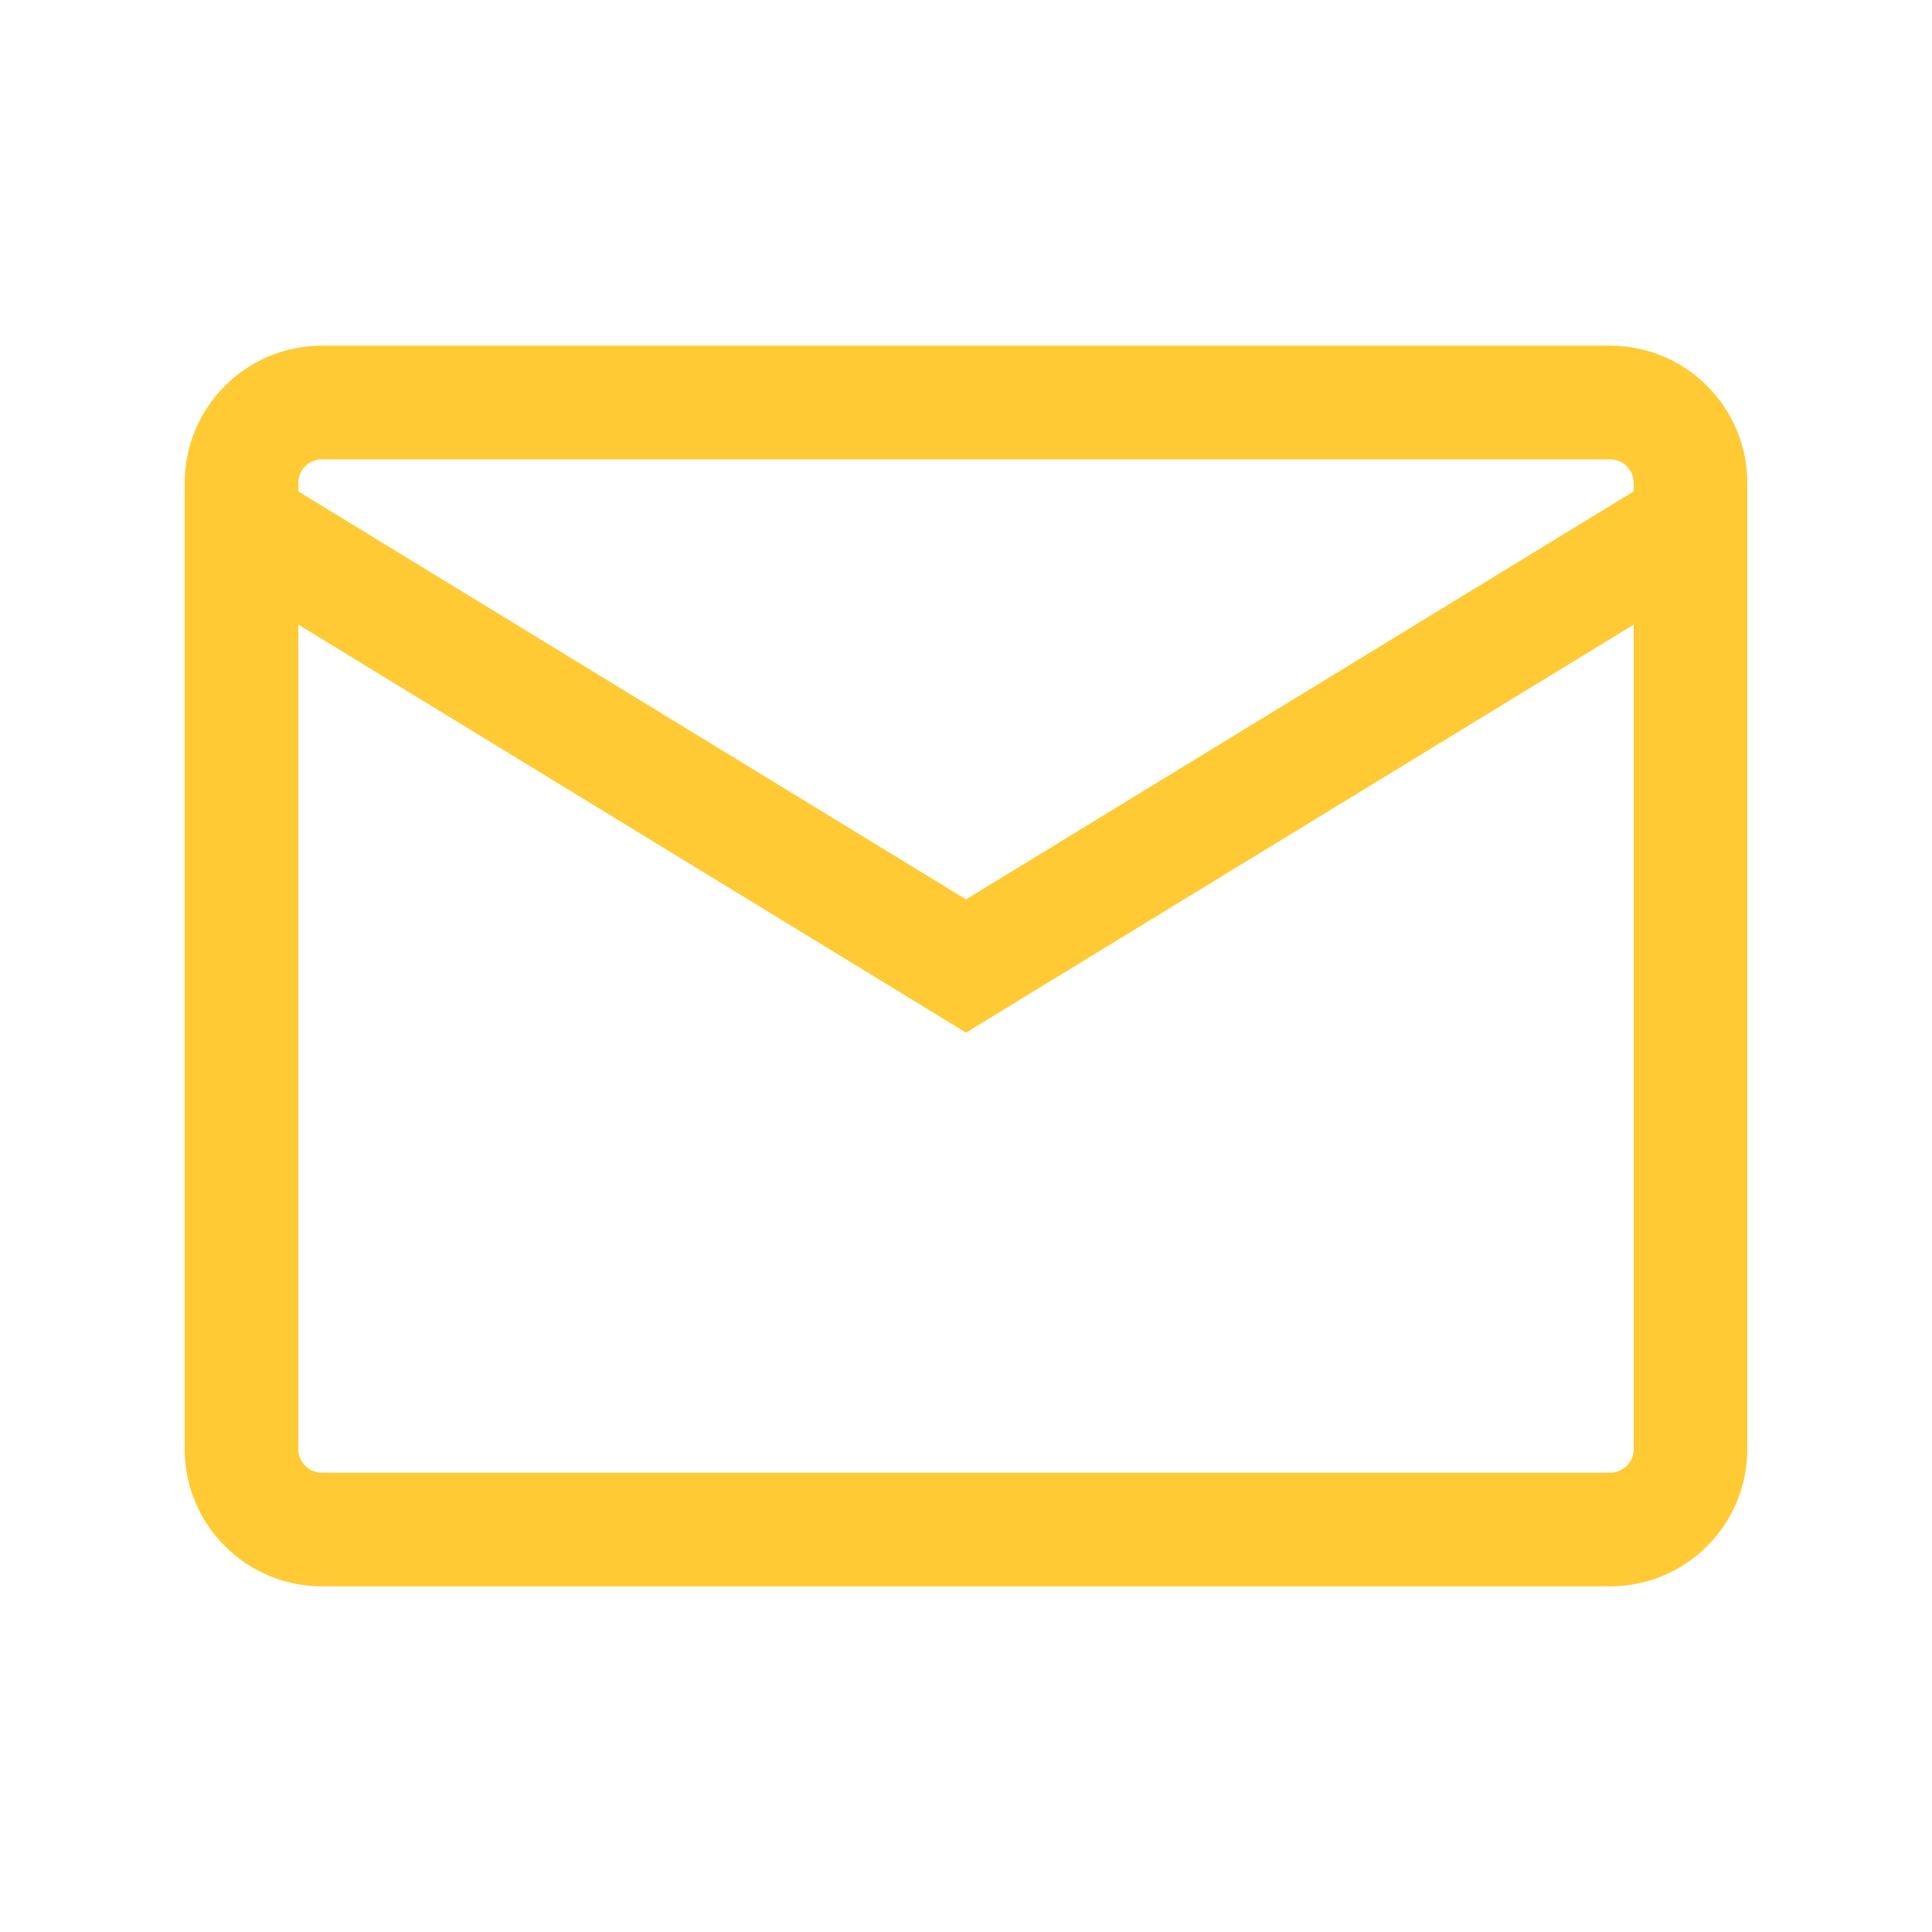
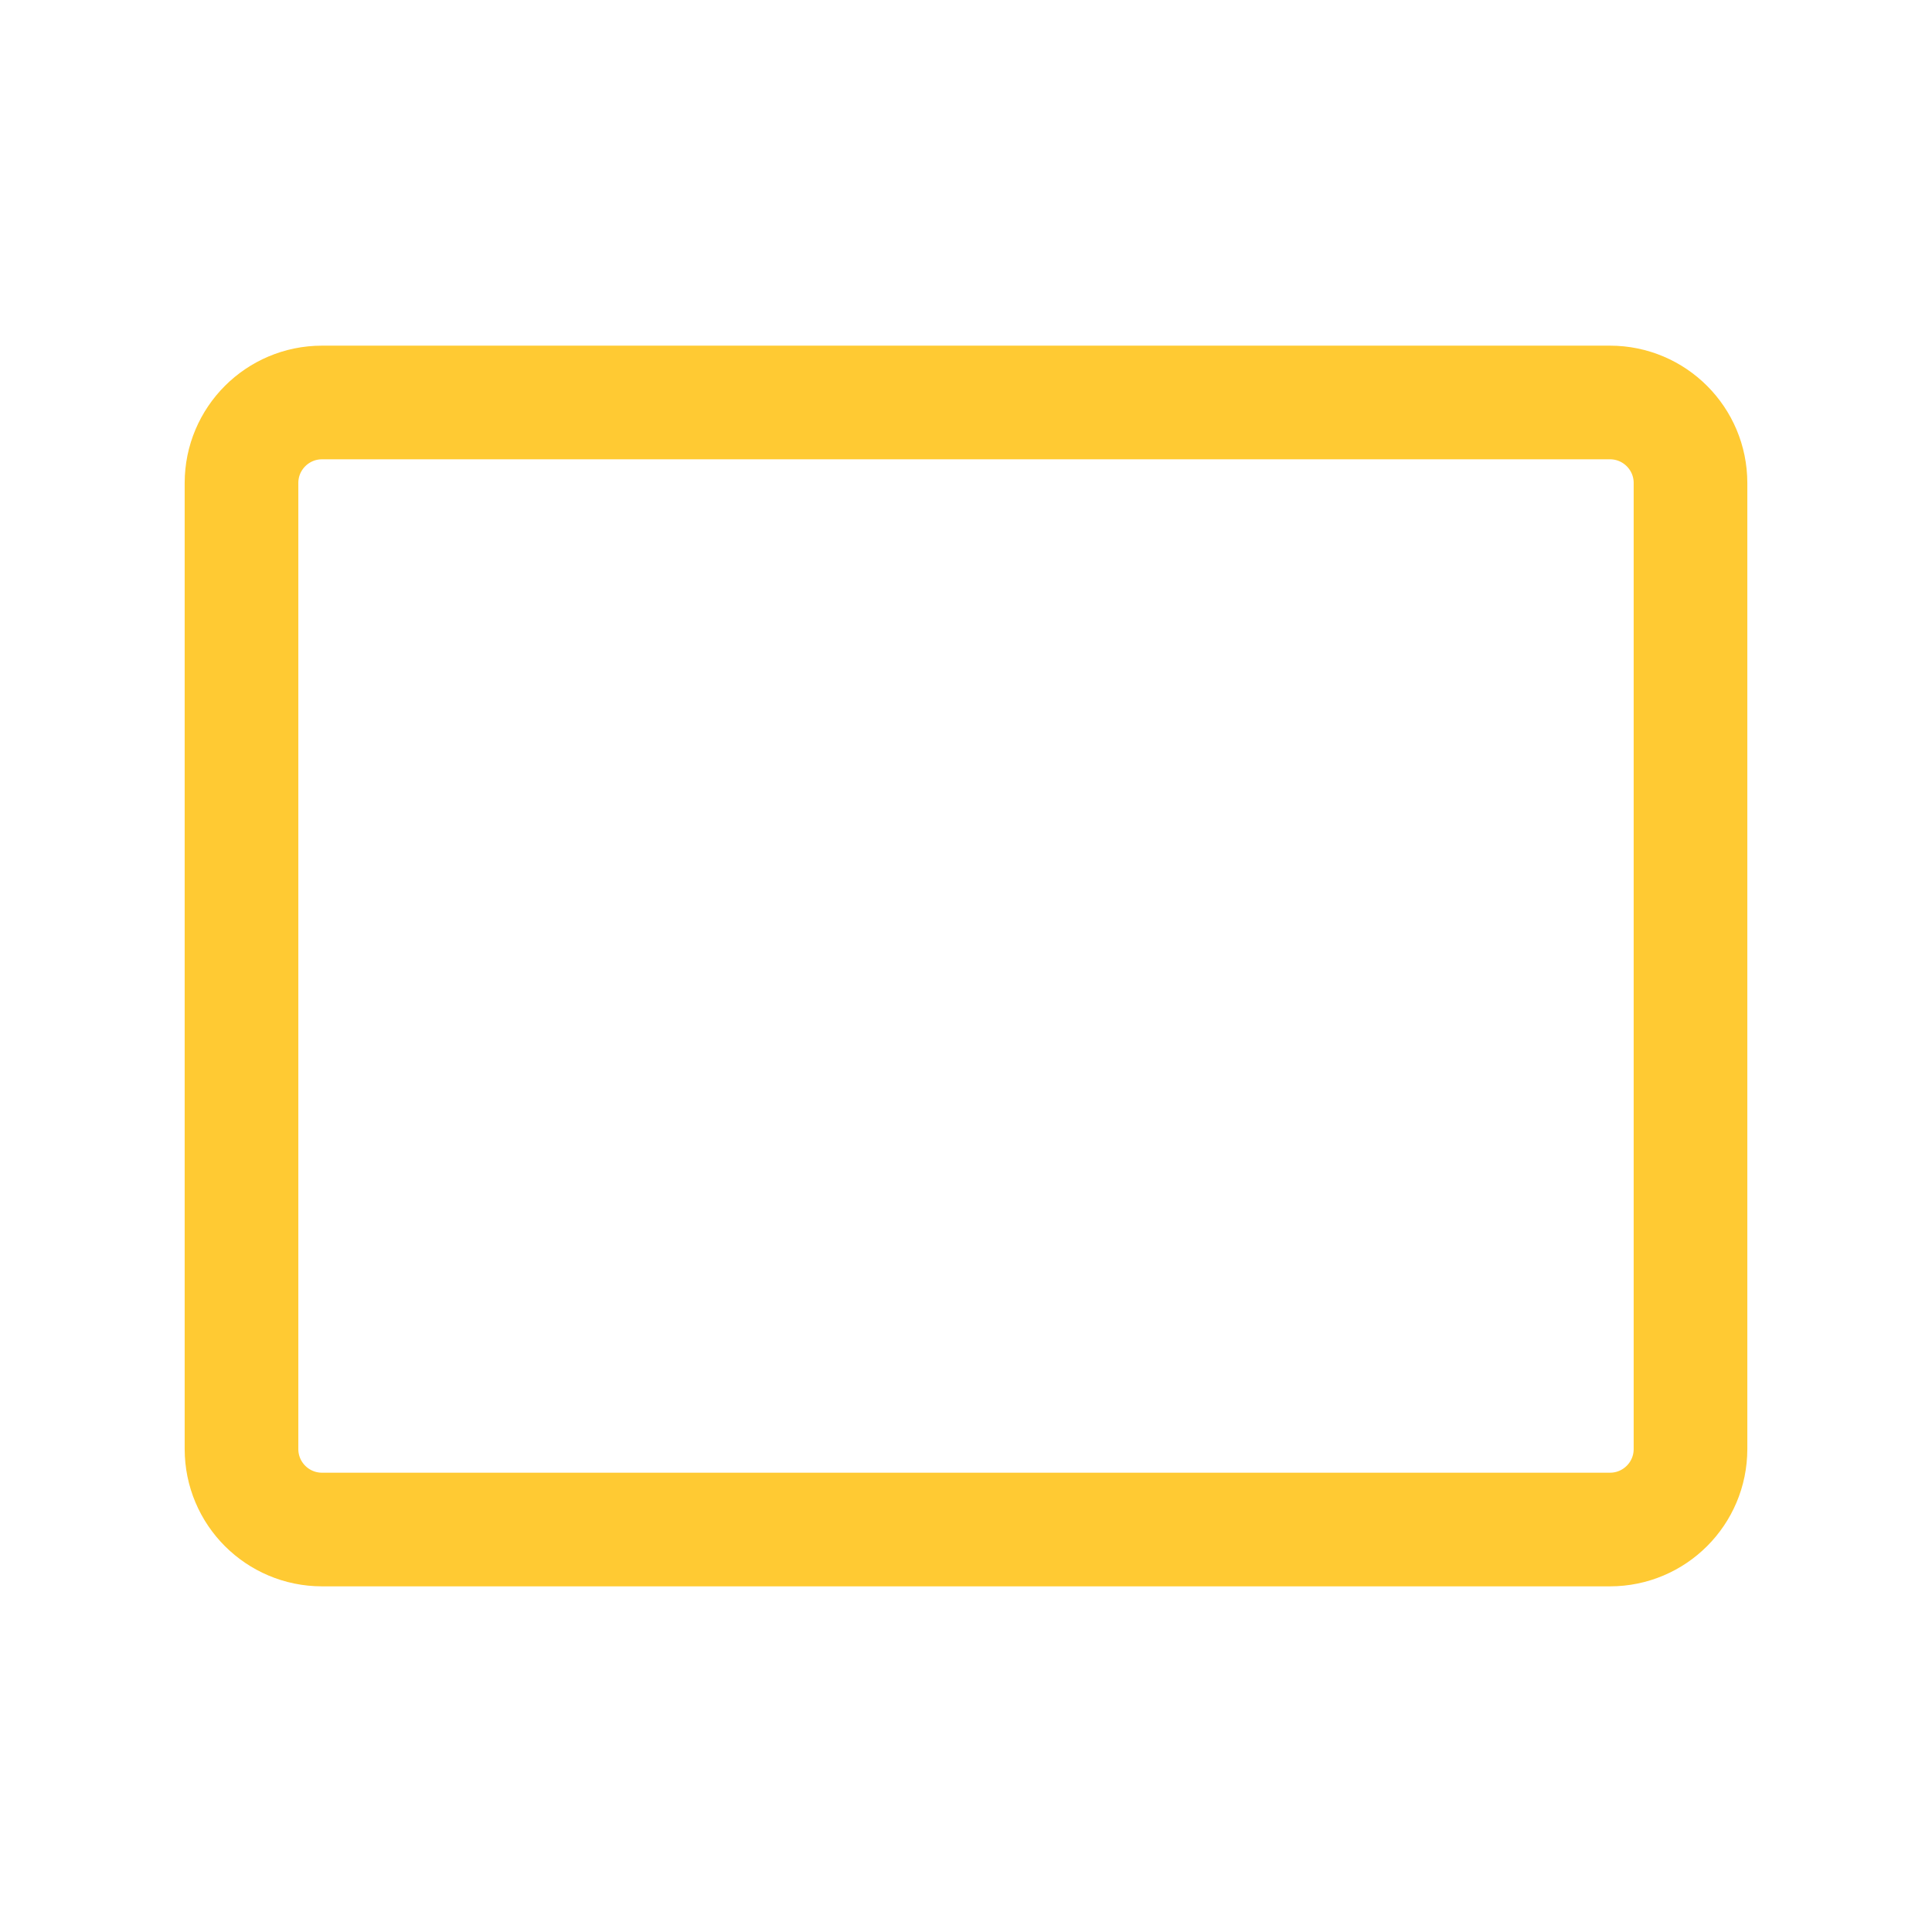
<svg xmlns="http://www.w3.org/2000/svg" width="34" height="34" viewBox="0 0 34 34" fill="none">
  <path d="M28.333 7.083H5.667C4.884 7.083 4.25 7.718 4.25 8.5V25.5C4.25 26.283 4.884 26.917 5.667 26.917H28.333C29.116 26.917 29.75 26.283 29.75 25.5V8.5C29.75 7.718 29.116 7.083 28.333 7.083Z" stroke="#FFCA33" stroke-width="2" stroke-linecap="round" />
-   <path d="M4.25 9.209L17 17L29.75 9.209" stroke="#FFCA33" stroke-width="2" stroke-linecap="round" />
</svg>